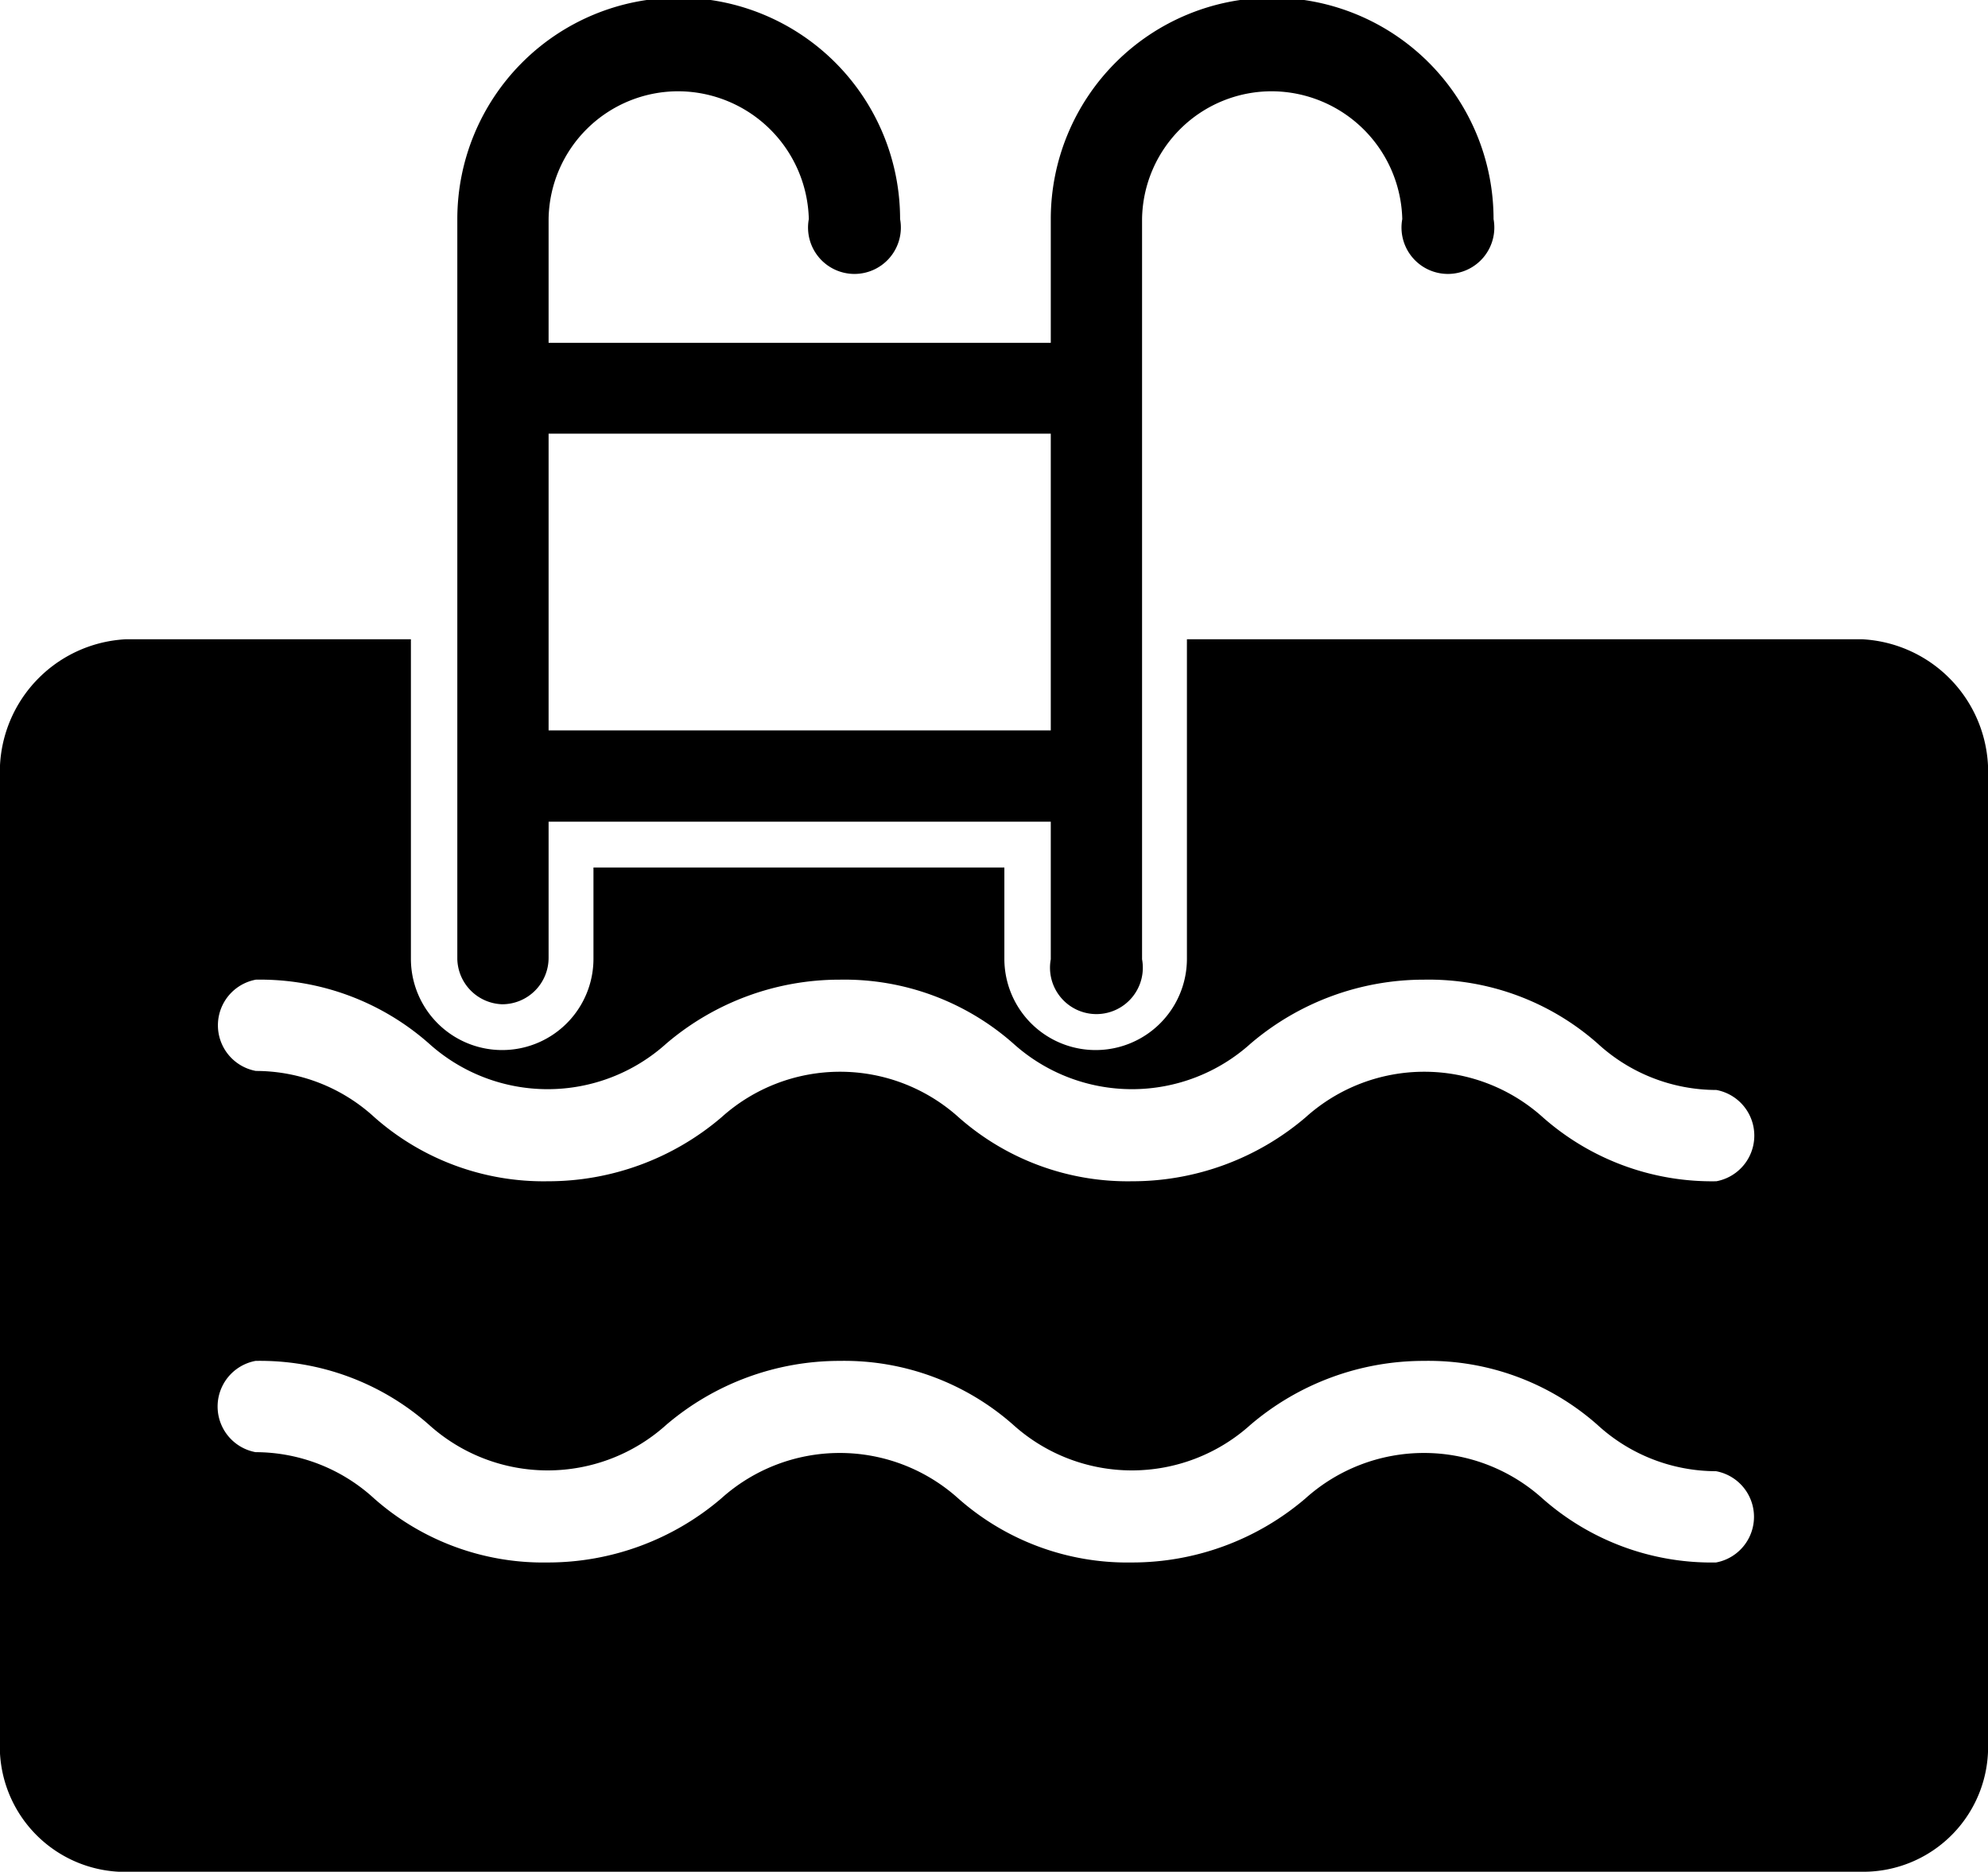
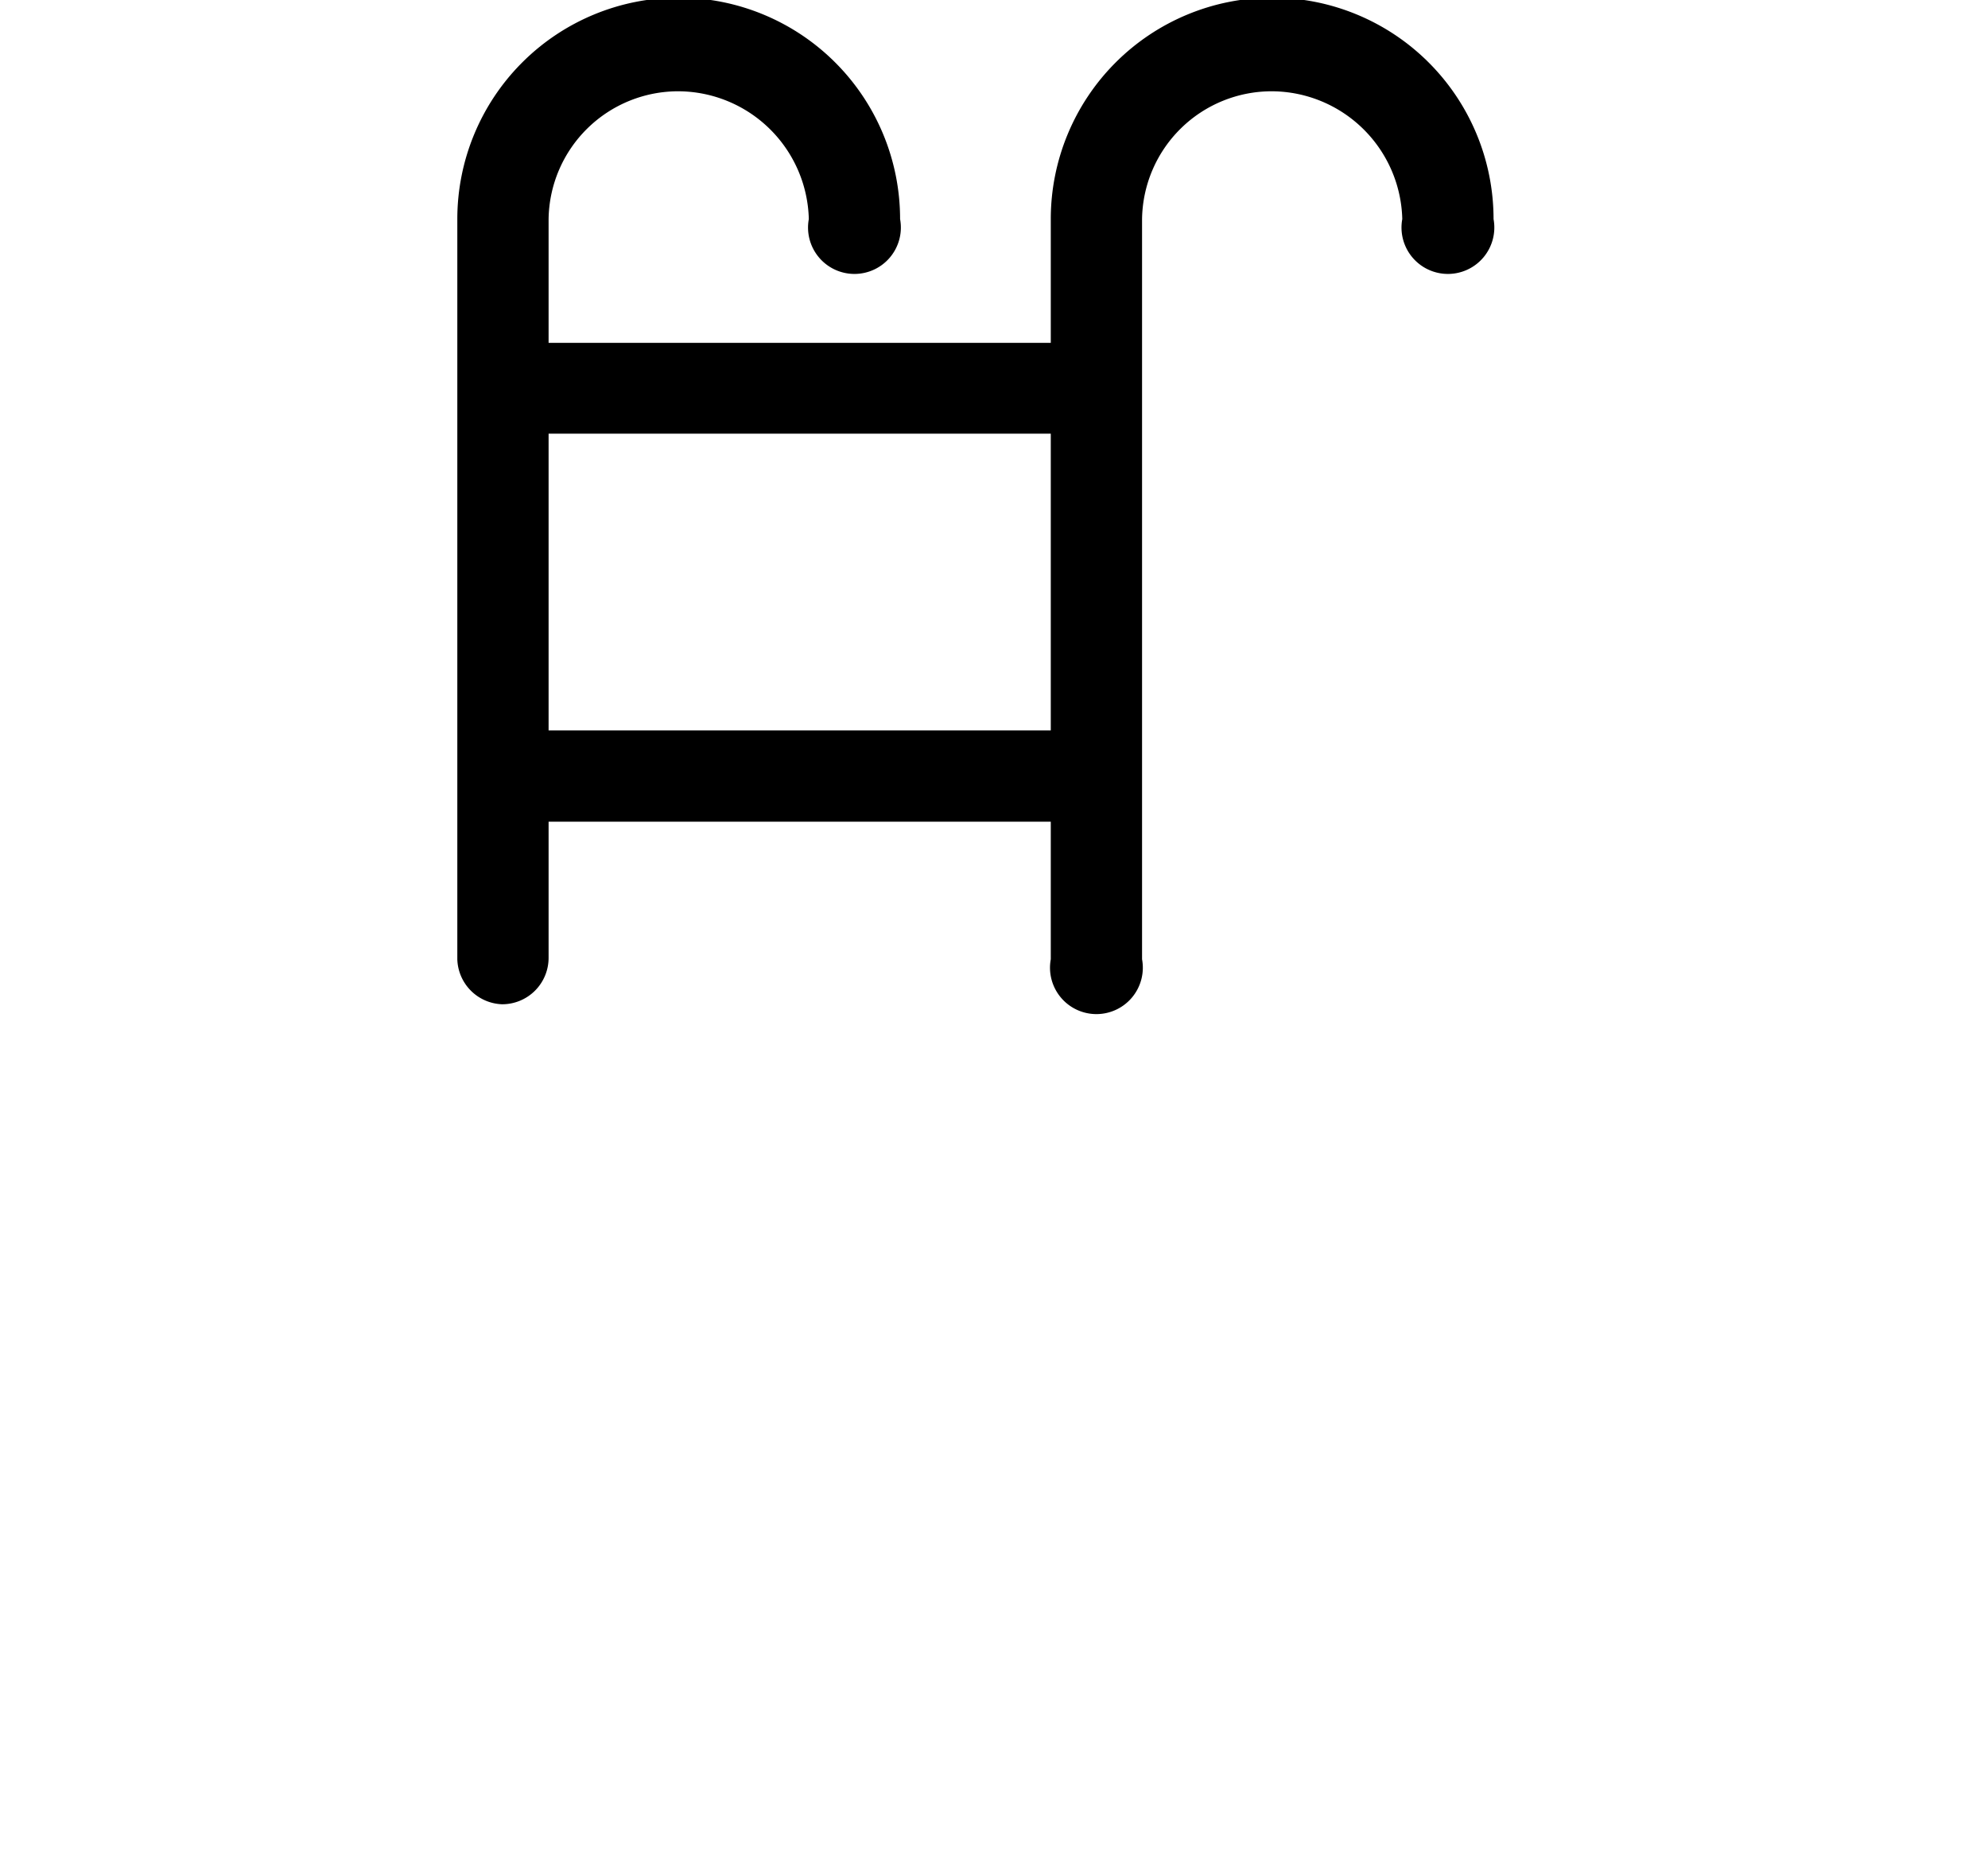
<svg xmlns="http://www.w3.org/2000/svg" viewBox="0 0 12.85 12.098">
  <path style="fill:currentColor" data-name="Path 3157" d="M3.246 6.491a.3.3 0 0 0 .3-.3v-.88h3.246V6.2a.3.3 0 1 0 .59 0V1.416A.838.838 0 0 1 8.223.59a.847.847 0 0 1 .841.826.3.3 0 1 0 .59 0 1.431 1.431 0 0 0-2.862 0v.8H3.546v-.8A.838.838 0 0 1 4.387.59a.847.847 0 0 1 .841.826.3.3 0 1 0 .59 0 1.431 1.431 0 0 0-2.862 0V6.2a.3.3 0 0 0 .29.291zm.3-3.688h3.246v1.918H3.546z" />
-   <path style="fill:currentColor" data-name="Path 3158" d="M.811 12.098h11.228a.807.807 0 0 0 .811-.841V5.032a.859.859 0 0 0-.811-.9H7.672v2.065a.59.59 0 0 1-1.18 0v-.59H3.836v.59a.59.59 0 0 1-1.18 0V4.132H.811a.859.859 0 0 0-.811.9v6.211a.811.811 0 0 0 .811.856zm.841-5.766a1.649 1.649 0 0 1 1.121.413 1.145 1.145 0 0 0 1.534 0 1.725 1.725 0 0 1 1.122-.413 1.649 1.649 0 0 1 1.121.413 1.145 1.145 0 0 0 1.534 0 1.725 1.725 0 0 1 1.122-.413 1.649 1.649 0 0 1 1.121.413 1.135 1.135 0 0 0 .767.3.3.3 0 0 1 0 .59 1.65 1.65 0 0 1-1.121-.413 1.145 1.145 0 0 0-1.534 0 1.725 1.725 0 0 1-1.121.413 1.65 1.65 0 0 1-1.121-.413 1.145 1.145 0 0 0-1.534 0 1.725 1.725 0 0 1-1.121.413 1.65 1.65 0 0 1-1.121-.413 1.134 1.134 0 0 0-.767-.3.3.3 0 0 1 0-.59zm0 2.464a1.649 1.649 0 0 1 1.121.413 1.145 1.145 0 0 0 1.534 0 1.725 1.725 0 0 1 1.121-.413 1.649 1.649 0 0 1 1.121.413 1.145 1.145 0 0 0 1.534 0 1.725 1.725 0 0 1 1.121-.413 1.649 1.649 0 0 1 1.121.413 1.135 1.135 0 0 0 .767.3.3.3 0 0 1 0 .59 1.649 1.649 0 0 1-1.121-.413 1.145 1.145 0 0 0-1.534 0 1.725 1.725 0 0 1-1.121.413 1.649 1.649 0 0 1-1.121-.413 1.145 1.145 0 0 0-1.534 0 1.725 1.725 0 0 1-1.121.413 1.649 1.649 0 0 1-1.121-.413 1.135 1.135 0 0 0-.767-.3.3.3 0 0 1 0-.59z" />
</svg>